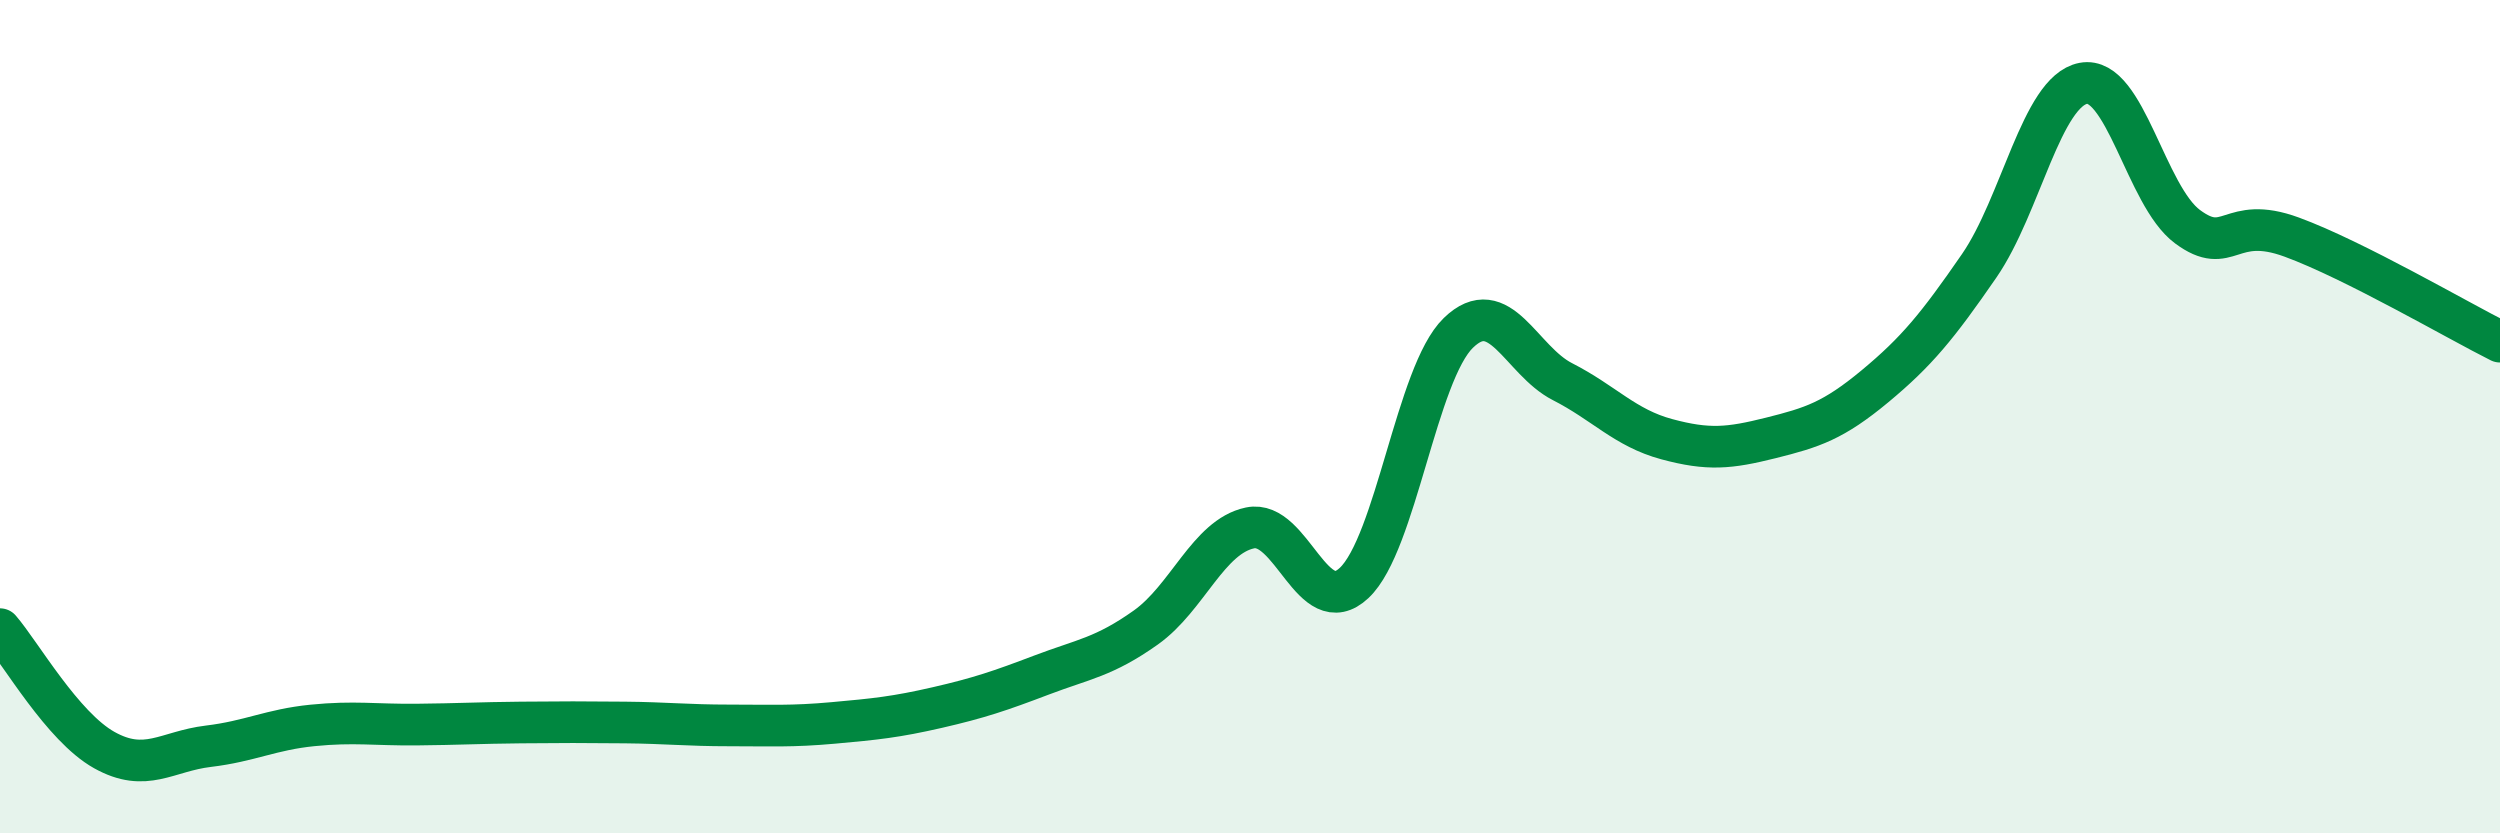
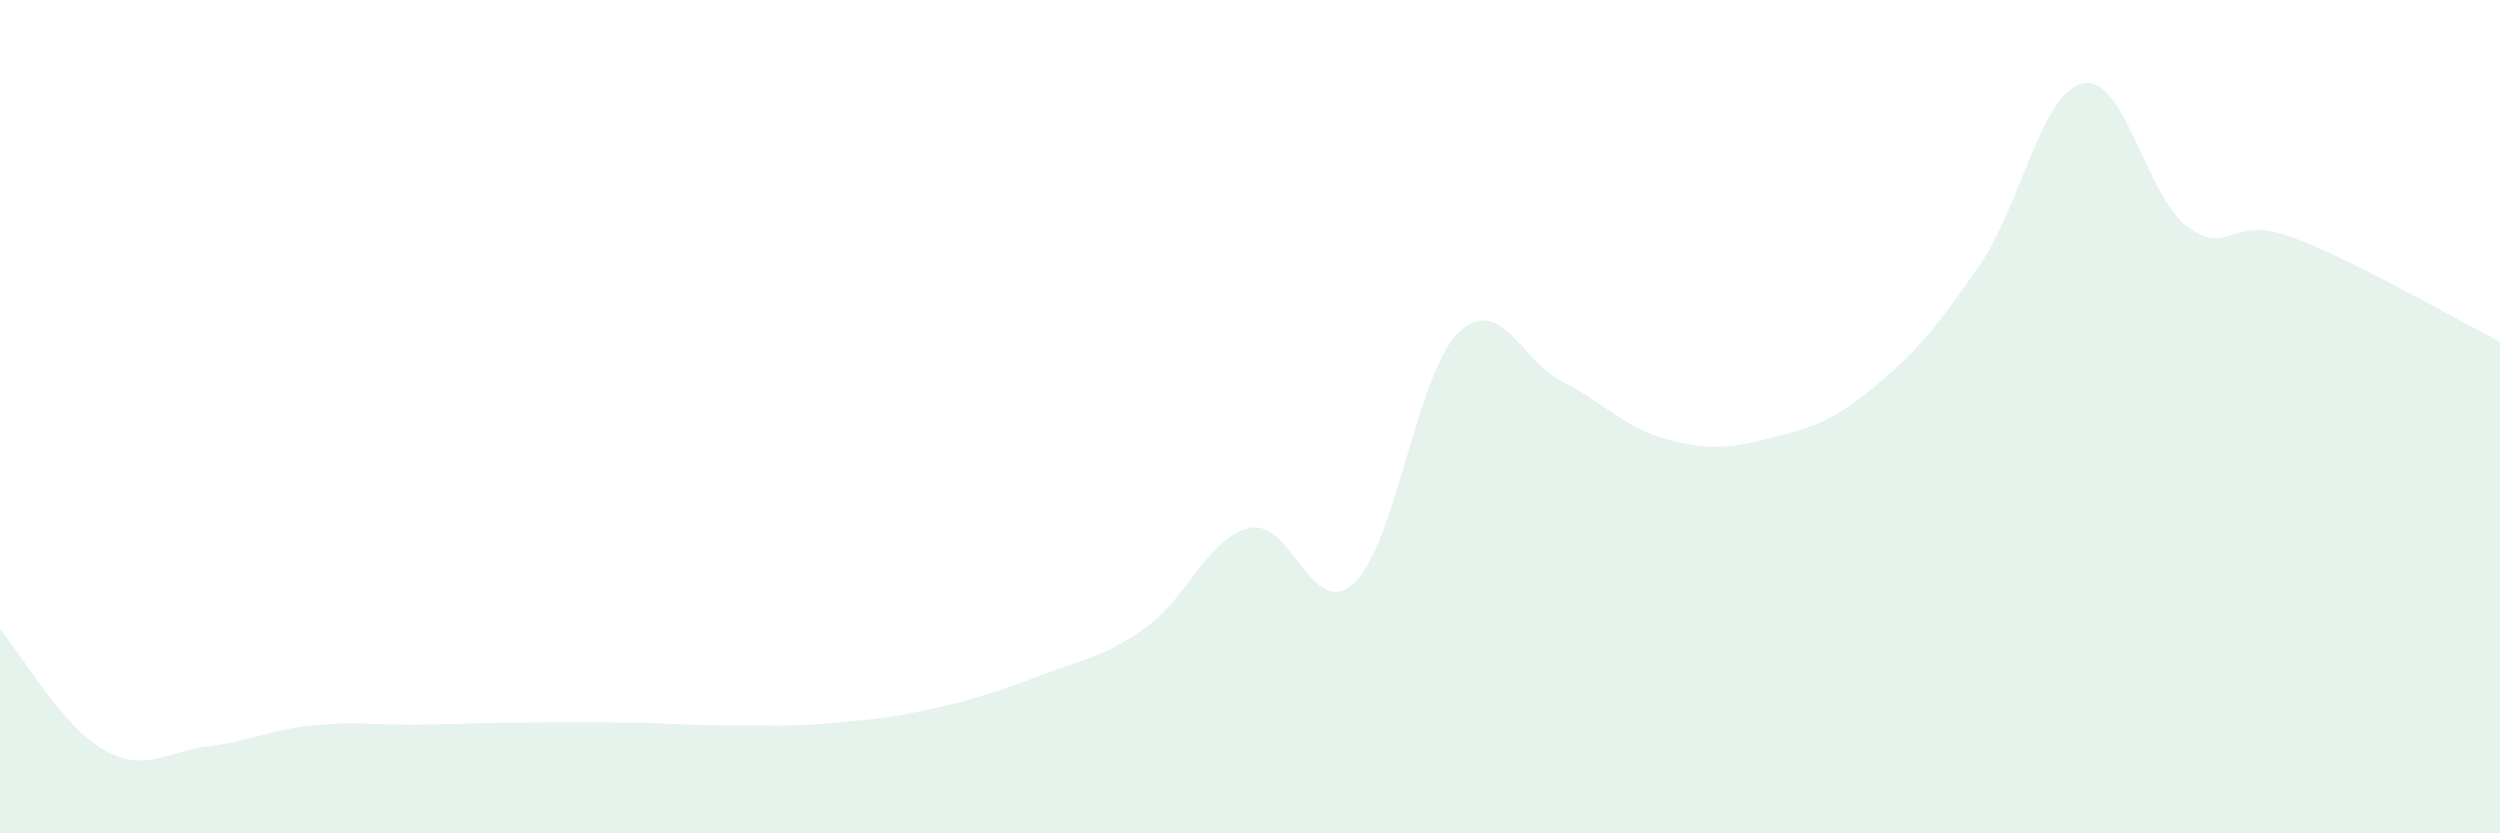
<svg xmlns="http://www.w3.org/2000/svg" width="60" height="20" viewBox="0 0 60 20">
  <path d="M 0,15.1 C 0.5,15.68 1.5,17.44 2.5,18 C 3.5,18.56 4,18.03 5,17.91 C 6,17.79 6.5,17.51 7.5,17.41 C 8.5,17.31 9,17.4 10,17.39 C 11,17.38 11.5,17.35 12.5,17.34 C 13.5,17.33 14,17.33 15,17.34 C 16,17.35 16.5,17.41 17.5,17.41 C 18.5,17.41 19,17.44 20,17.35 C 21,17.26 21.5,17.21 22.5,16.98 C 23.5,16.75 24,16.58 25,16.2 C 26,15.82 26.5,15.77 27.5,15.06 C 28.5,14.35 29,12.88 30,12.67 C 31,12.46 31.5,14.93 32.5,13.99 C 33.5,13.05 34,8.96 35,7.99 C 36,7.02 36.5,8.65 37.5,9.16 C 38.5,9.67 39,10.27 40,10.54 C 41,10.81 41.5,10.76 42.5,10.51 C 43.5,10.26 44,10.1 45,9.27 C 46,8.44 46.5,7.83 47.5,6.38 C 48.5,4.93 49,2.19 50,2 C 51,1.81 51.5,4.7 52.5,5.44 C 53.5,6.18 53.5,5.14 55,5.69 C 56.5,6.24 59,7.7 60,8.2L60 20L0 20Z" fill="#008740" opacity="0.1" stroke-linecap="round" stroke-linejoin="round" />
-   <path d="M 0,15.1 C 0.5,15.68 1.5,17.44 2.5,18 C 3.5,18.56 4,18.03 5,17.91 C 6,17.79 6.5,17.51 7.5,17.41 C 8.5,17.31 9,17.4 10,17.39 C 11,17.38 11.5,17.35 12.5,17.34 C 13.5,17.33 14,17.33 15,17.34 C 16,17.35 16.5,17.41 17.5,17.41 C 18.5,17.41 19,17.44 20,17.35 C 21,17.26 21.5,17.21 22.5,16.98 C 23.5,16.75 24,16.58 25,16.2 C 26,15.82 26.5,15.77 27.5,15.06 C 28.5,14.35 29,12.88 30,12.67 C 31,12.46 31.5,14.93 32.5,13.99 C 33.5,13.05 34,8.96 35,7.99 C 36,7.02 36.5,8.65 37.5,9.16 C 38.5,9.67 39,10.27 40,10.54 C 41,10.81 41.5,10.76 42.5,10.51 C 43.5,10.26 44,10.1 45,9.27 C 46,8.44 46.5,7.83 47.5,6.38 C 48.5,4.93 49,2.19 50,2 C 51,1.81 51.5,4.7 52.5,5.44 C 53.5,6.18 53.5,5.14 55,5.69 C 56.5,6.24 59,7.7 60,8.2" stroke="#008740" stroke-width="1" fill="none" stroke-linecap="round" stroke-linejoin="round" />
</svg>